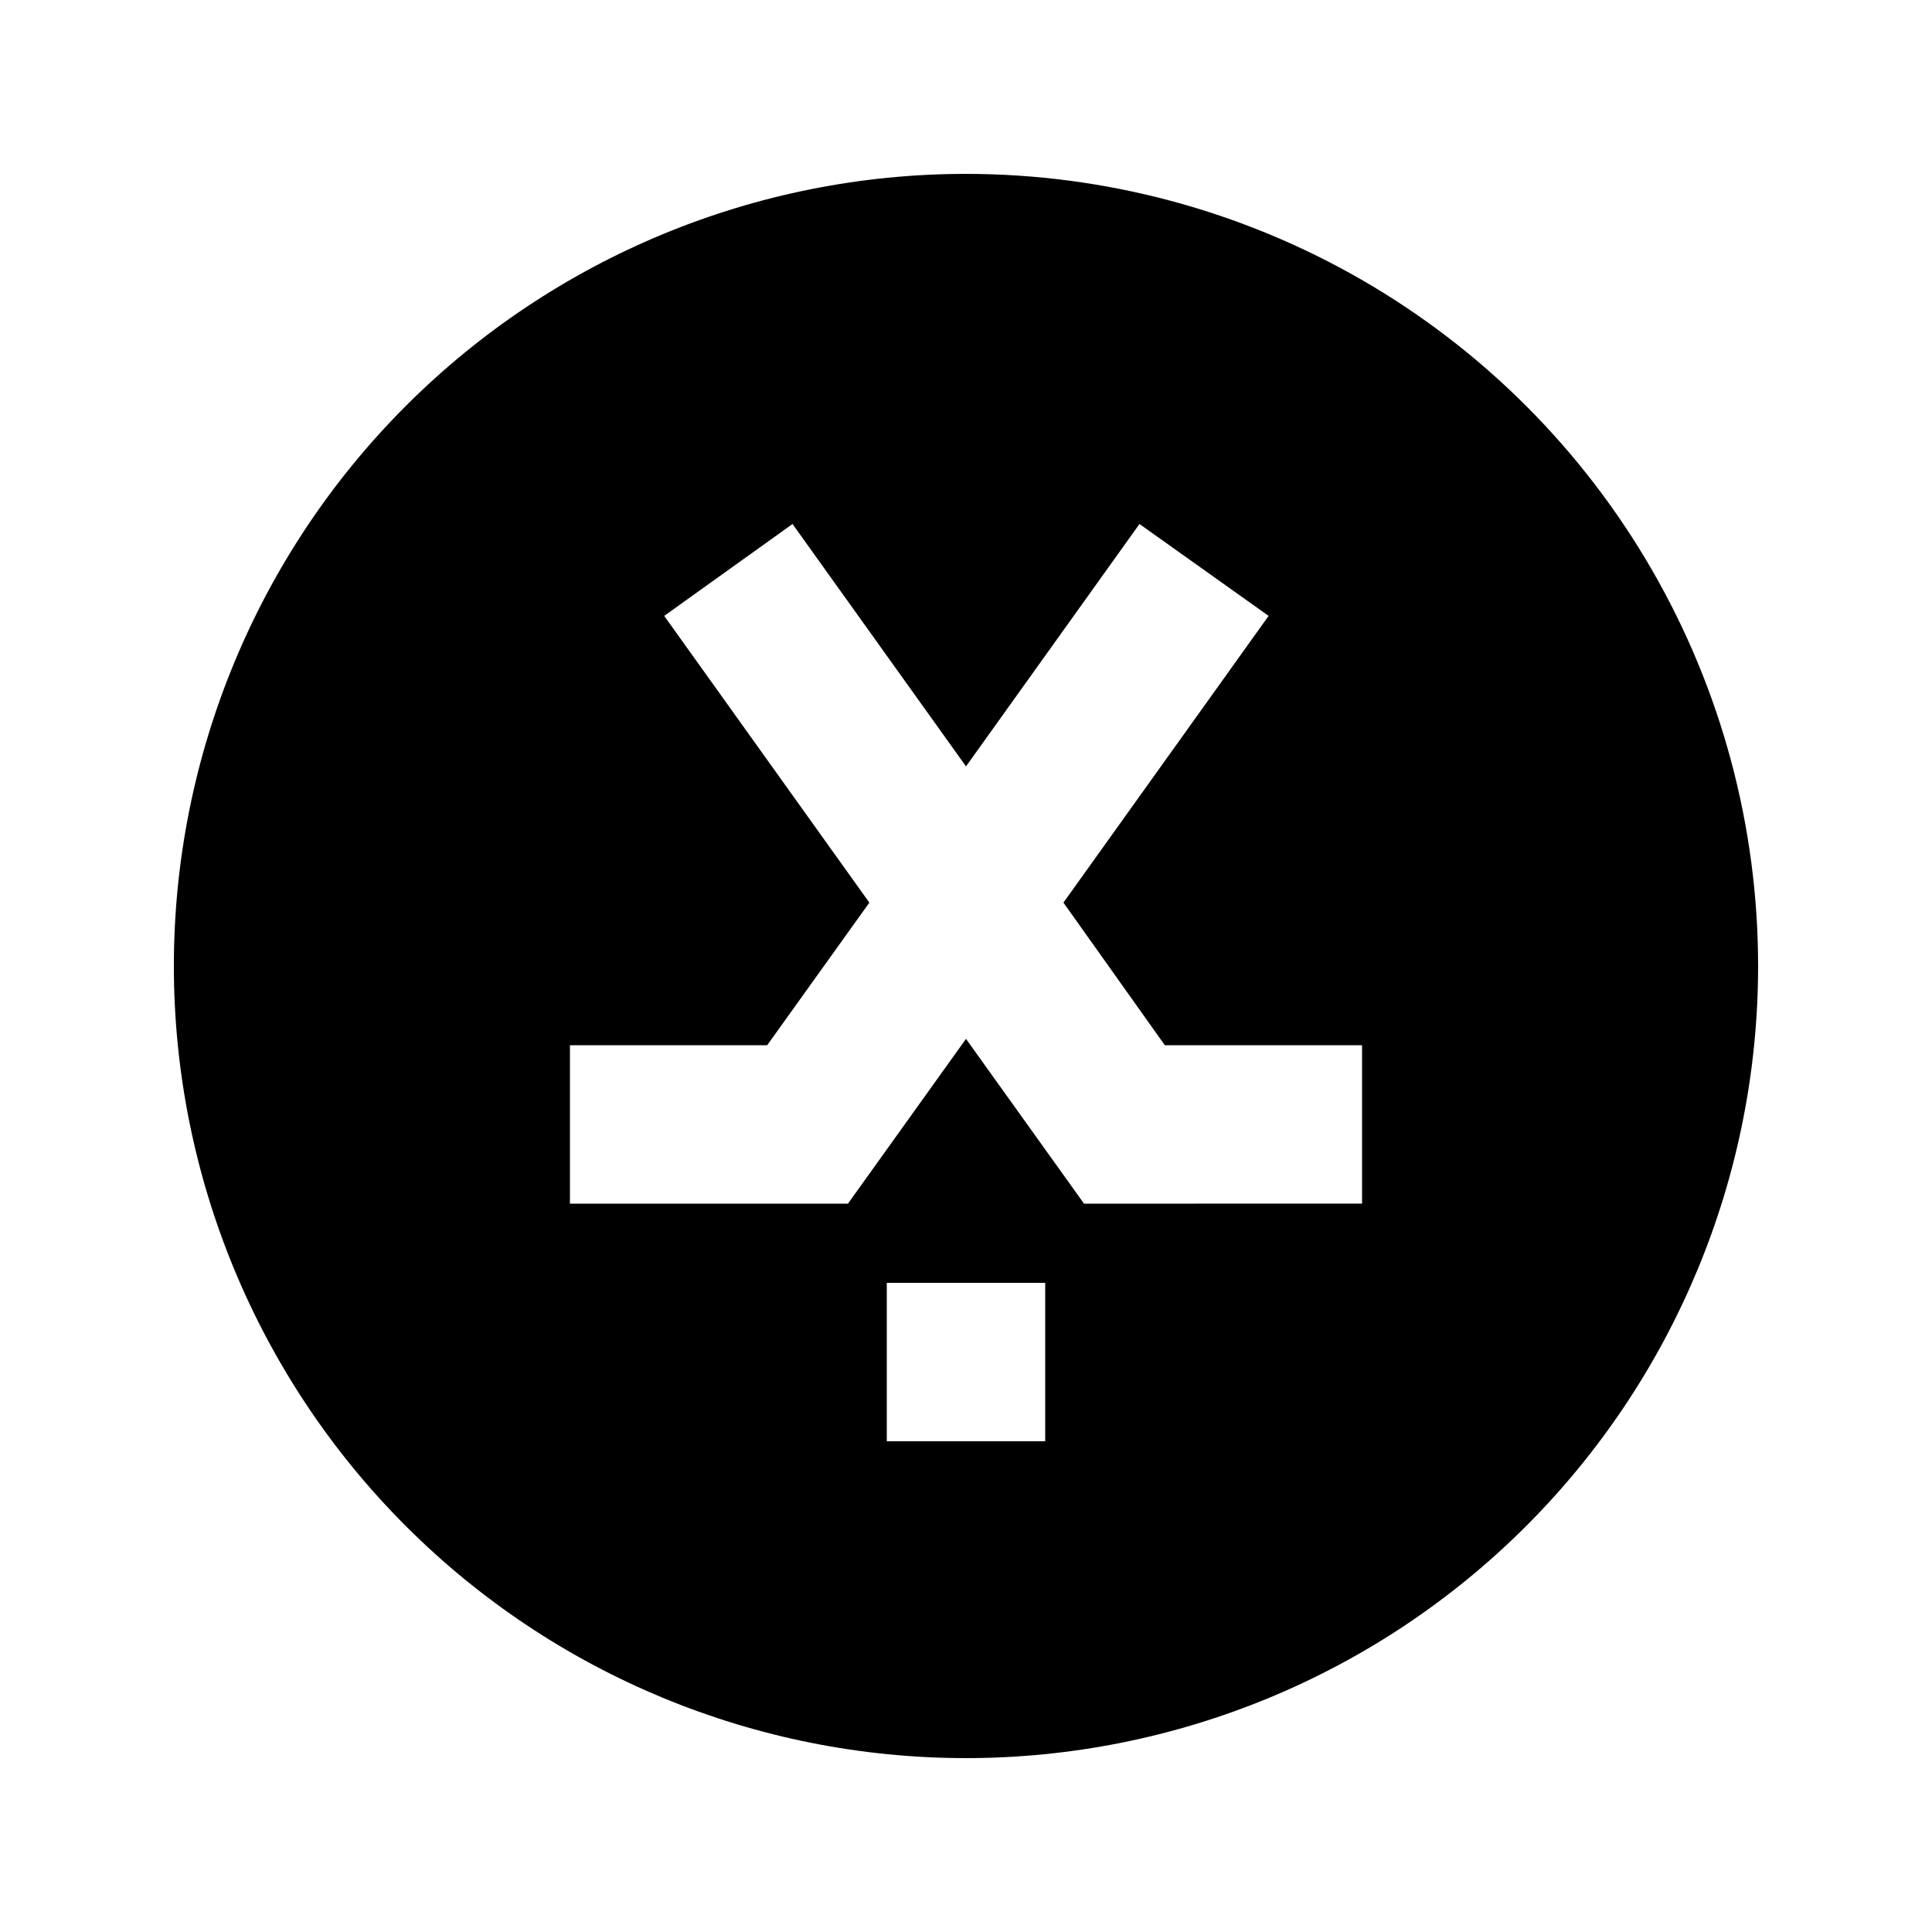
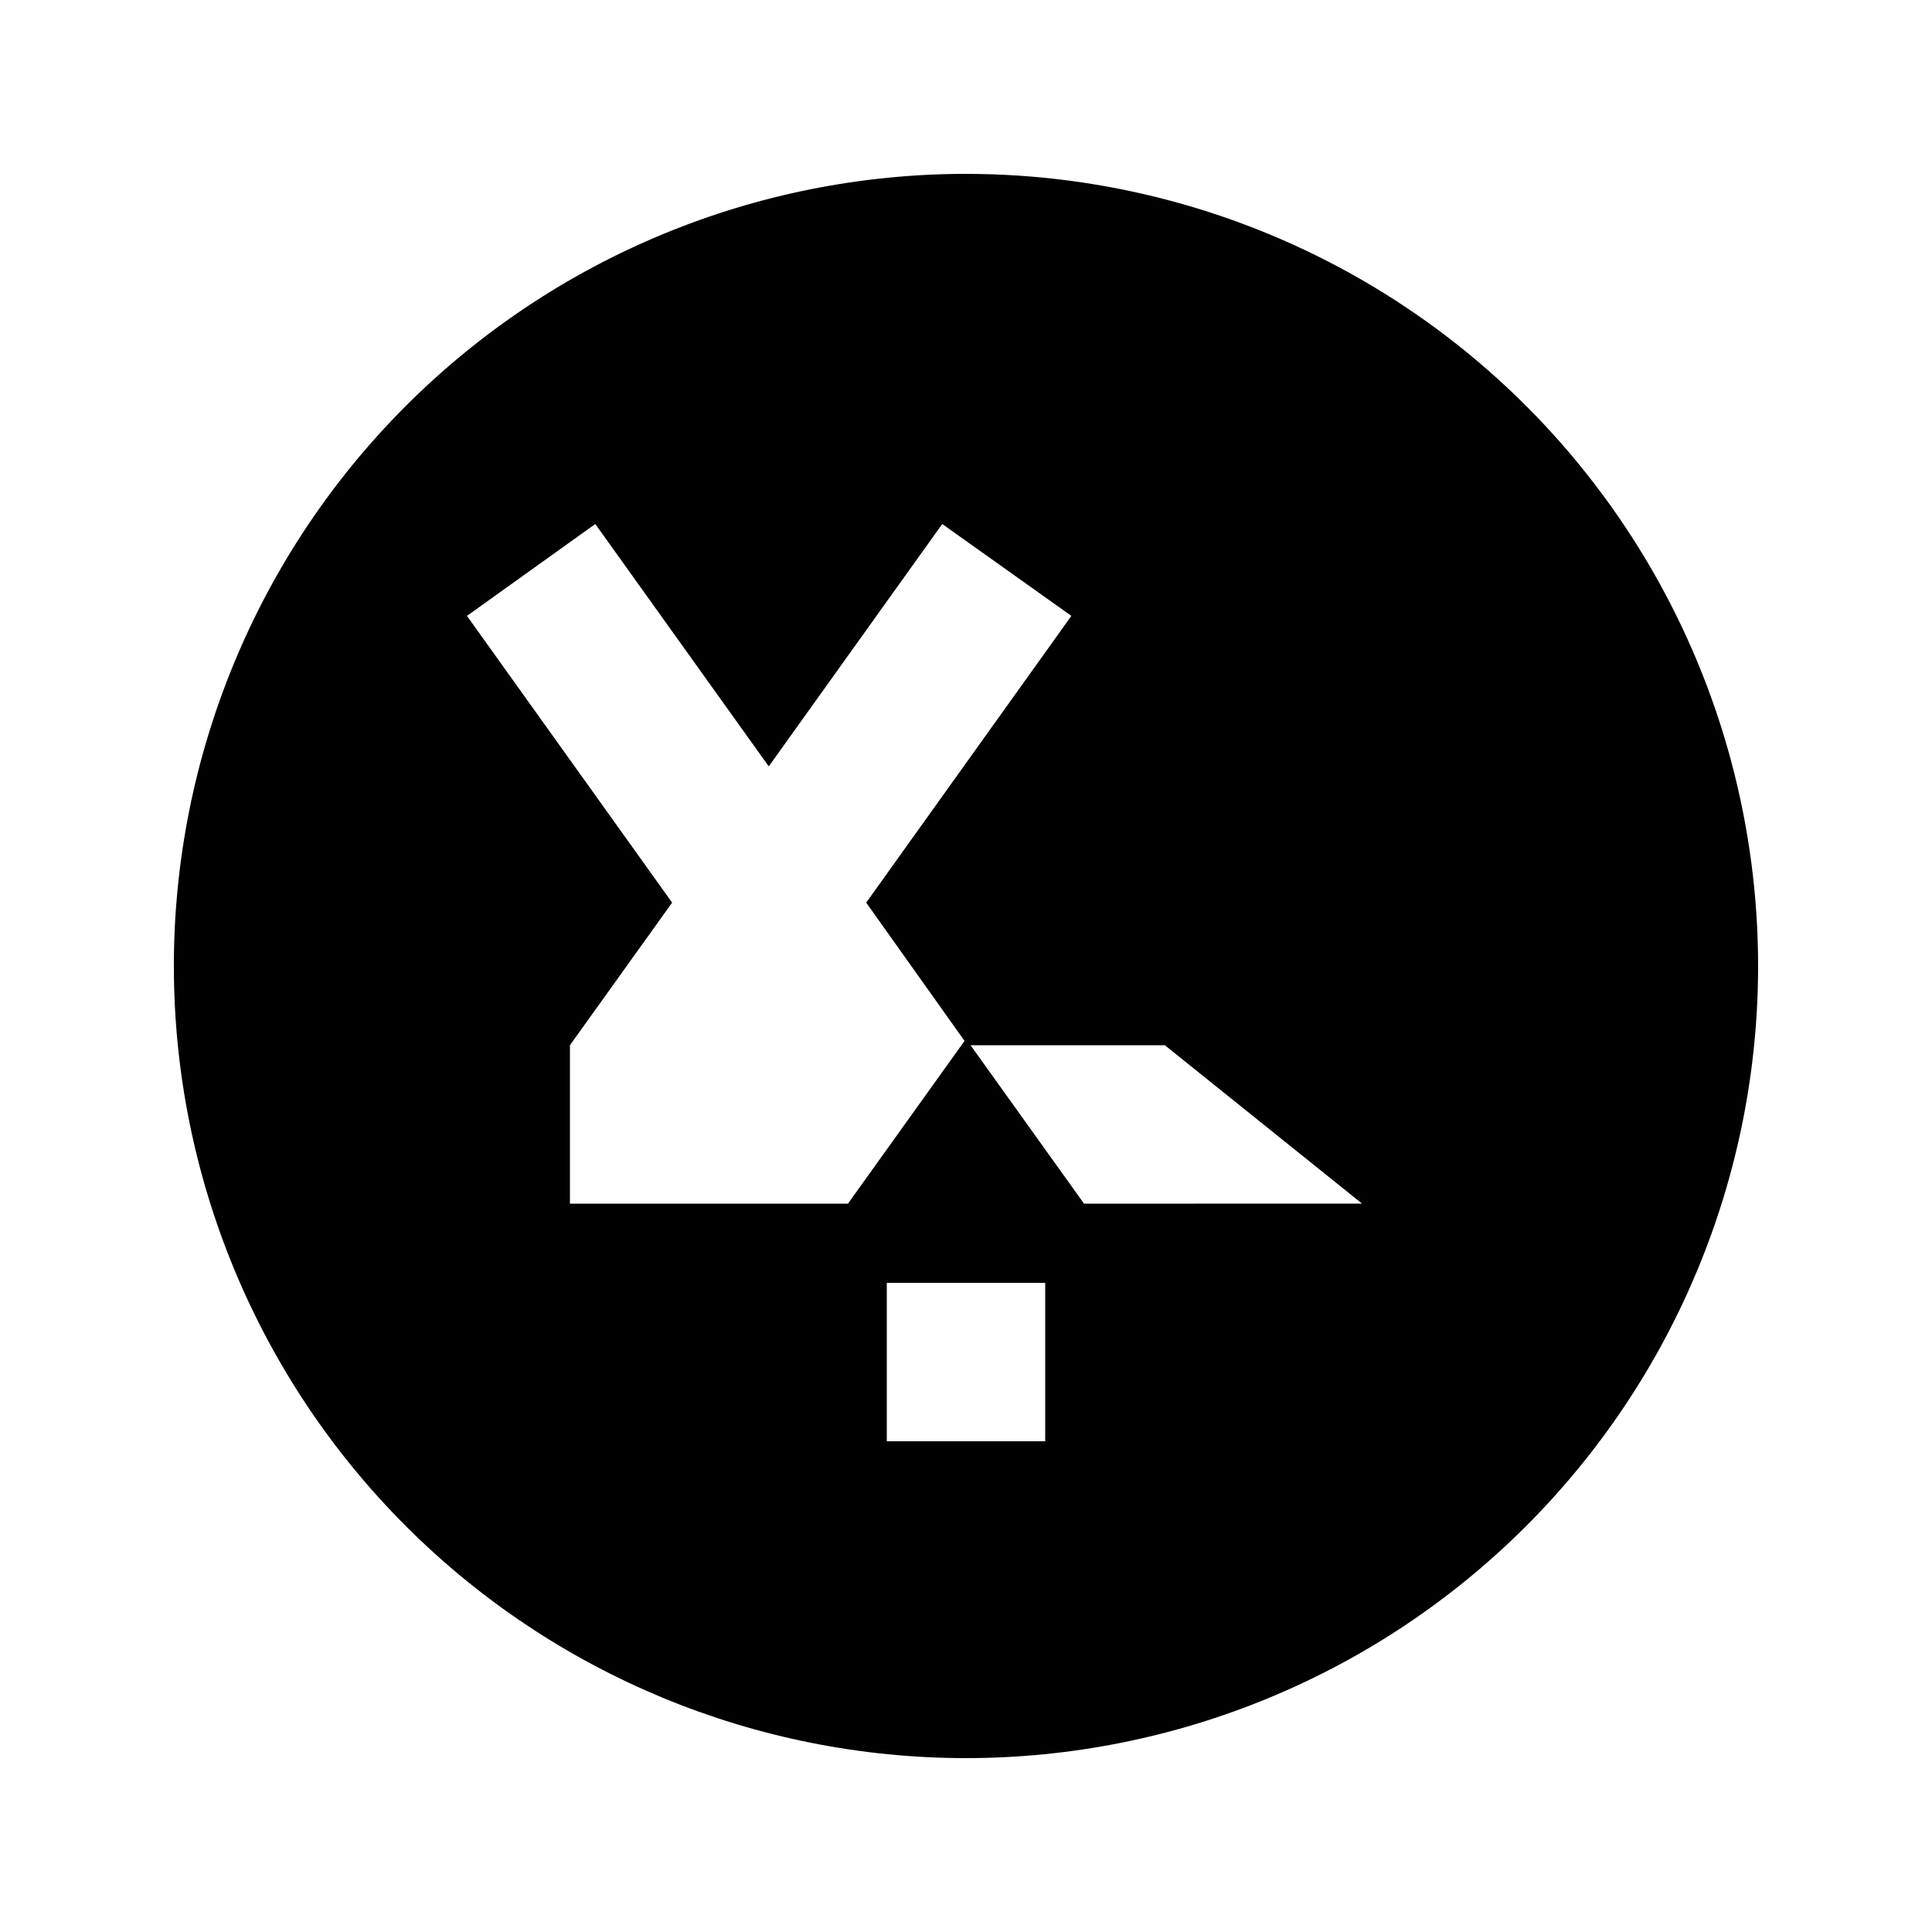
<svg xmlns="http://www.w3.org/2000/svg" fill="#000000" width="800px" height="800px" version="1.1" viewBox="144 144 512 512">
-   <path d="m400 190.08c-55.676 0-109.07 22.117-148.44 61.484s-61.484 92.762-61.484 148.44c0 55.672 22.117 109.07 61.484 148.43 39.367 39.367 92.762 61.484 148.44 61.484 55.672 0 109.07-22.117 148.43-61.484 39.367-39.367 61.484-92.762 61.484-148.43 0-36.852-9.699-73.051-28.121-104.96-18.426-31.914-44.926-58.414-76.84-76.836-31.91-18.426-68.109-28.125-104.96-28.125zm20.992 335.87h-41.984v-41.984h41.984zm83.969-62.977-73.684 0.004-31.277-43.664-31.281 43.664h-73.68v-41.984h52.27l27.078-37.785-54.367-75.992 34.008-24.352 45.973 64.234 45.973-64.234 34.219 24.352-54.371 75.988 26.867 37.789h52.27z" />
+   <path d="m400 190.08c-55.676 0-109.07 22.117-148.44 61.484s-61.484 92.762-61.484 148.44c0 55.672 22.117 109.07 61.484 148.43 39.367 39.367 92.762 61.484 148.44 61.484 55.672 0 109.07-22.117 148.43-61.484 39.367-39.367 61.484-92.762 61.484-148.43 0-36.852-9.699-73.051-28.121-104.96-18.426-31.914-44.926-58.414-76.84-76.836-31.91-18.426-68.109-28.125-104.96-28.125zm20.992 335.87h-41.984v-41.984h41.984zm83.969-62.977-73.684 0.004-31.277-43.664-31.281 43.664h-73.68v-41.984l27.078-37.785-54.367-75.992 34.008-24.352 45.973 64.234 45.973-64.234 34.219 24.352-54.371 75.988 26.867 37.789h52.27z" />
</svg>